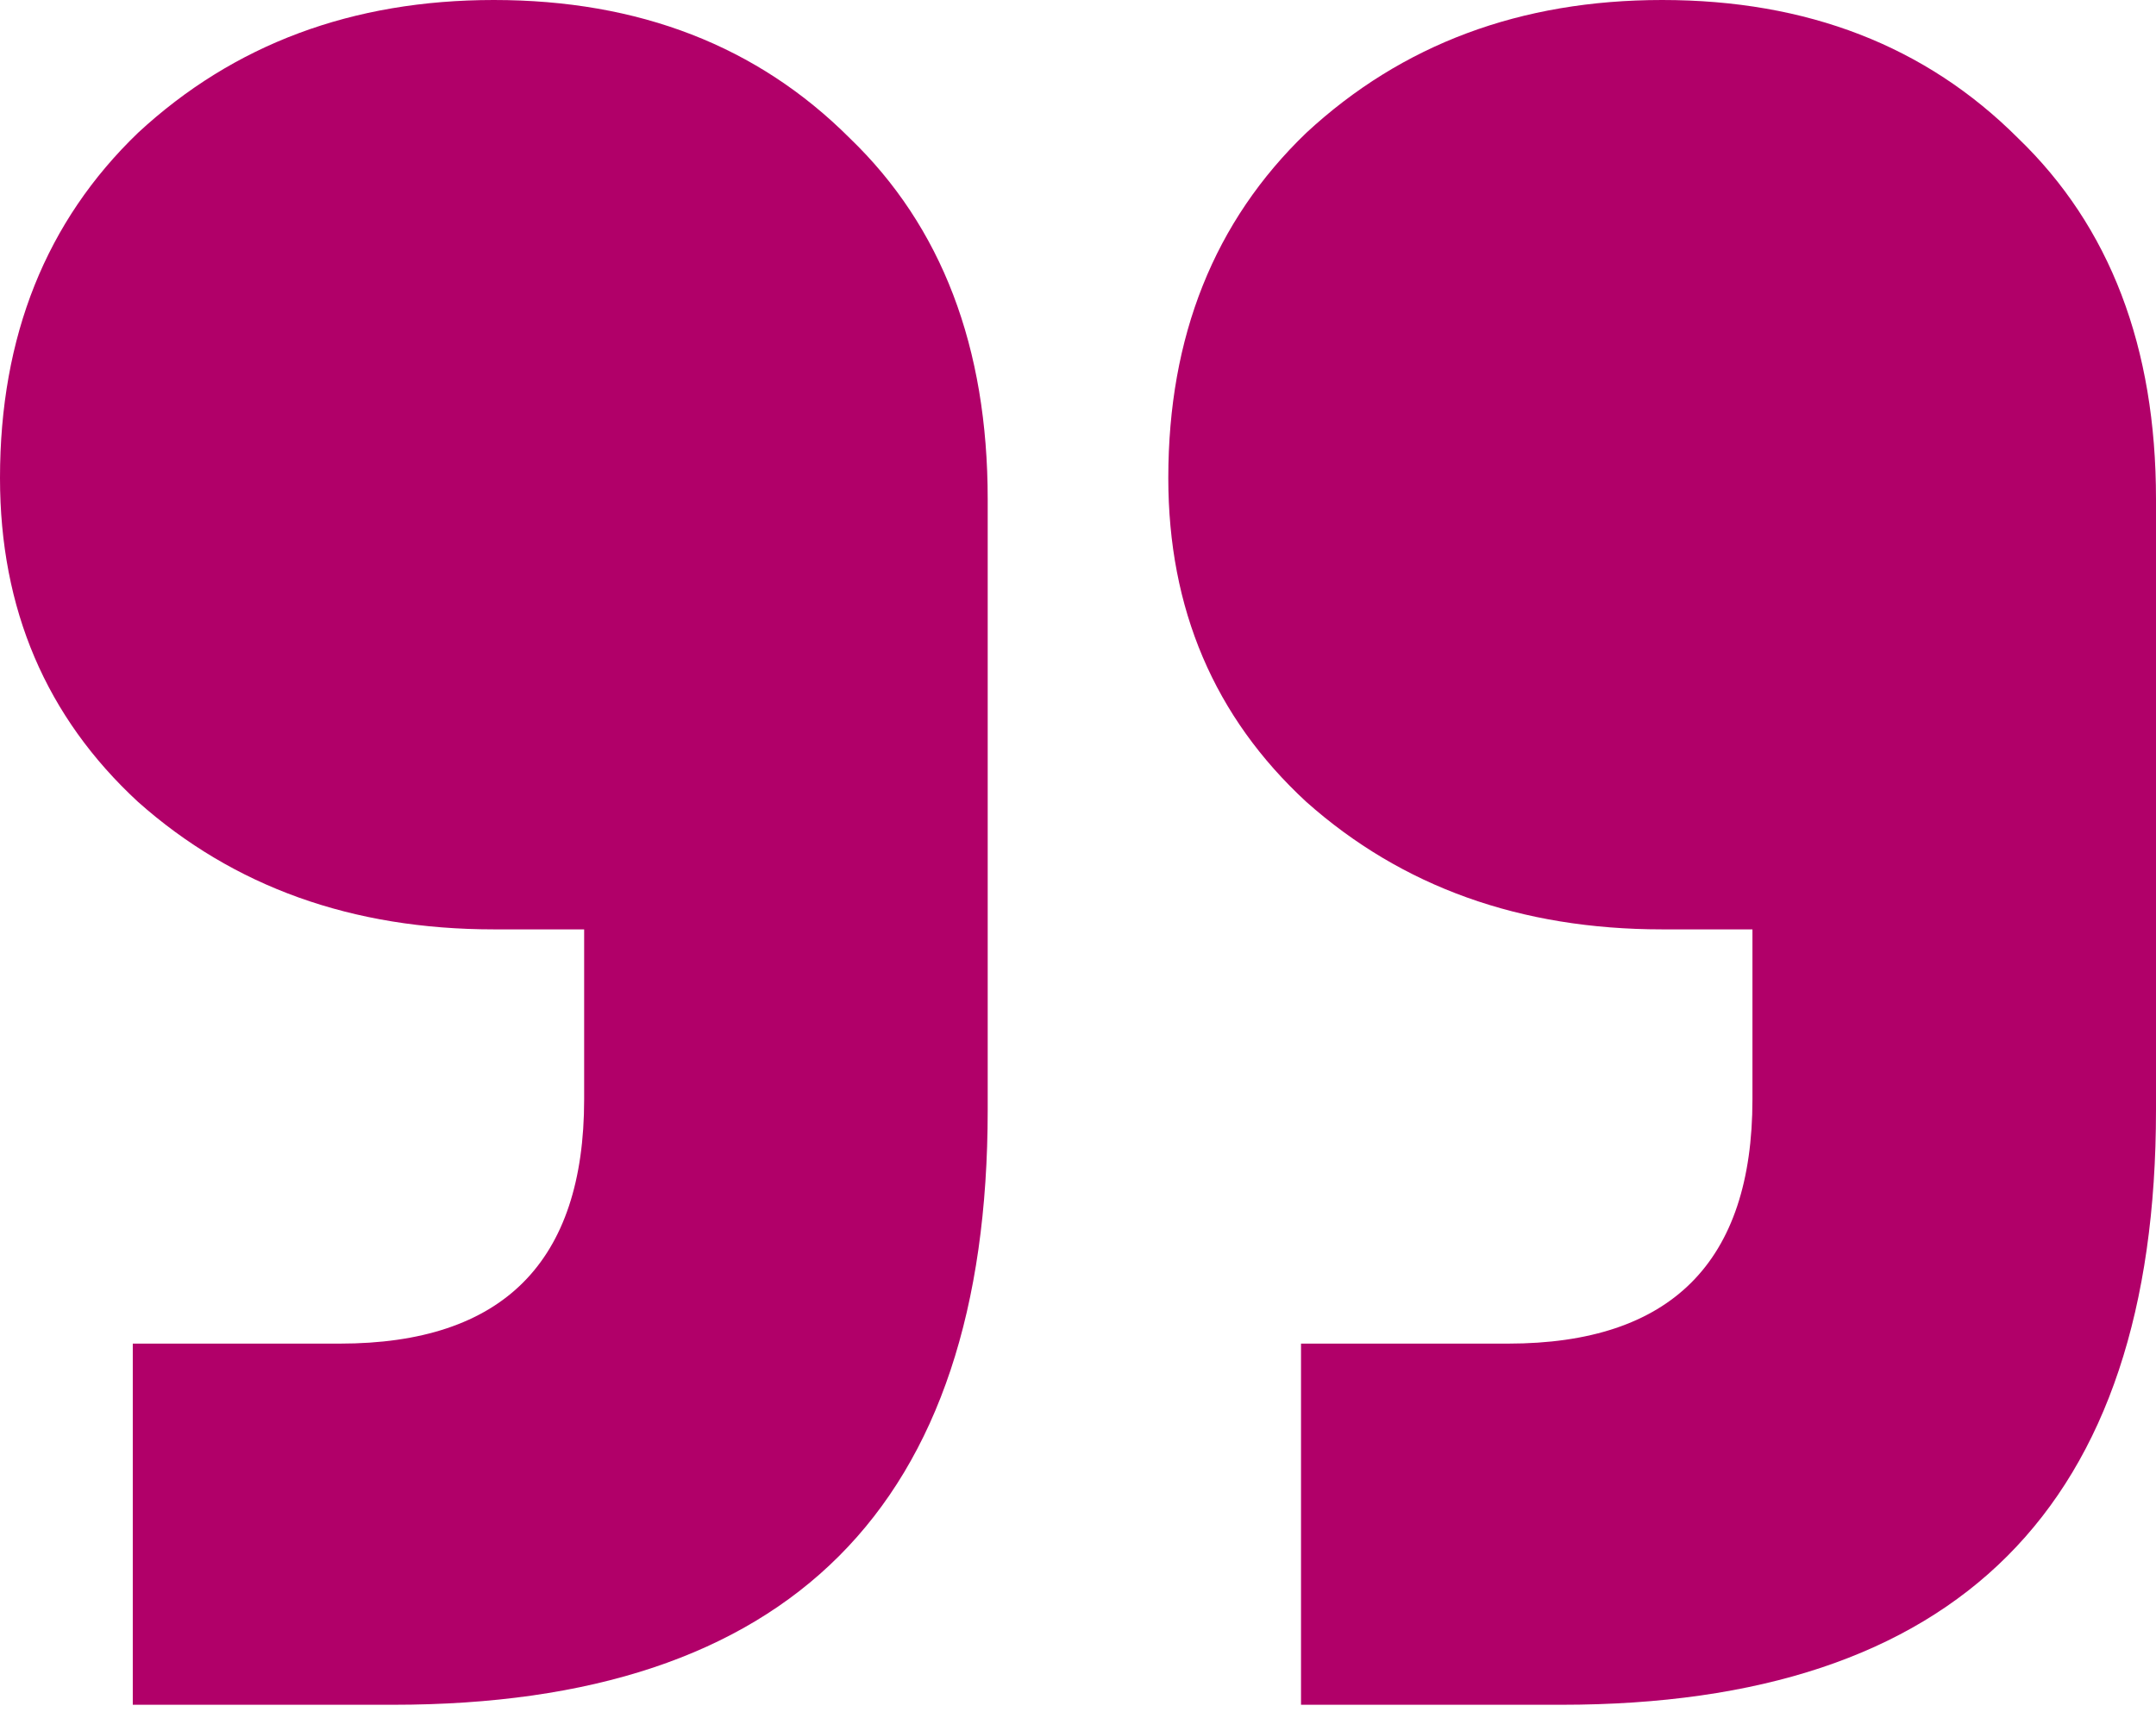
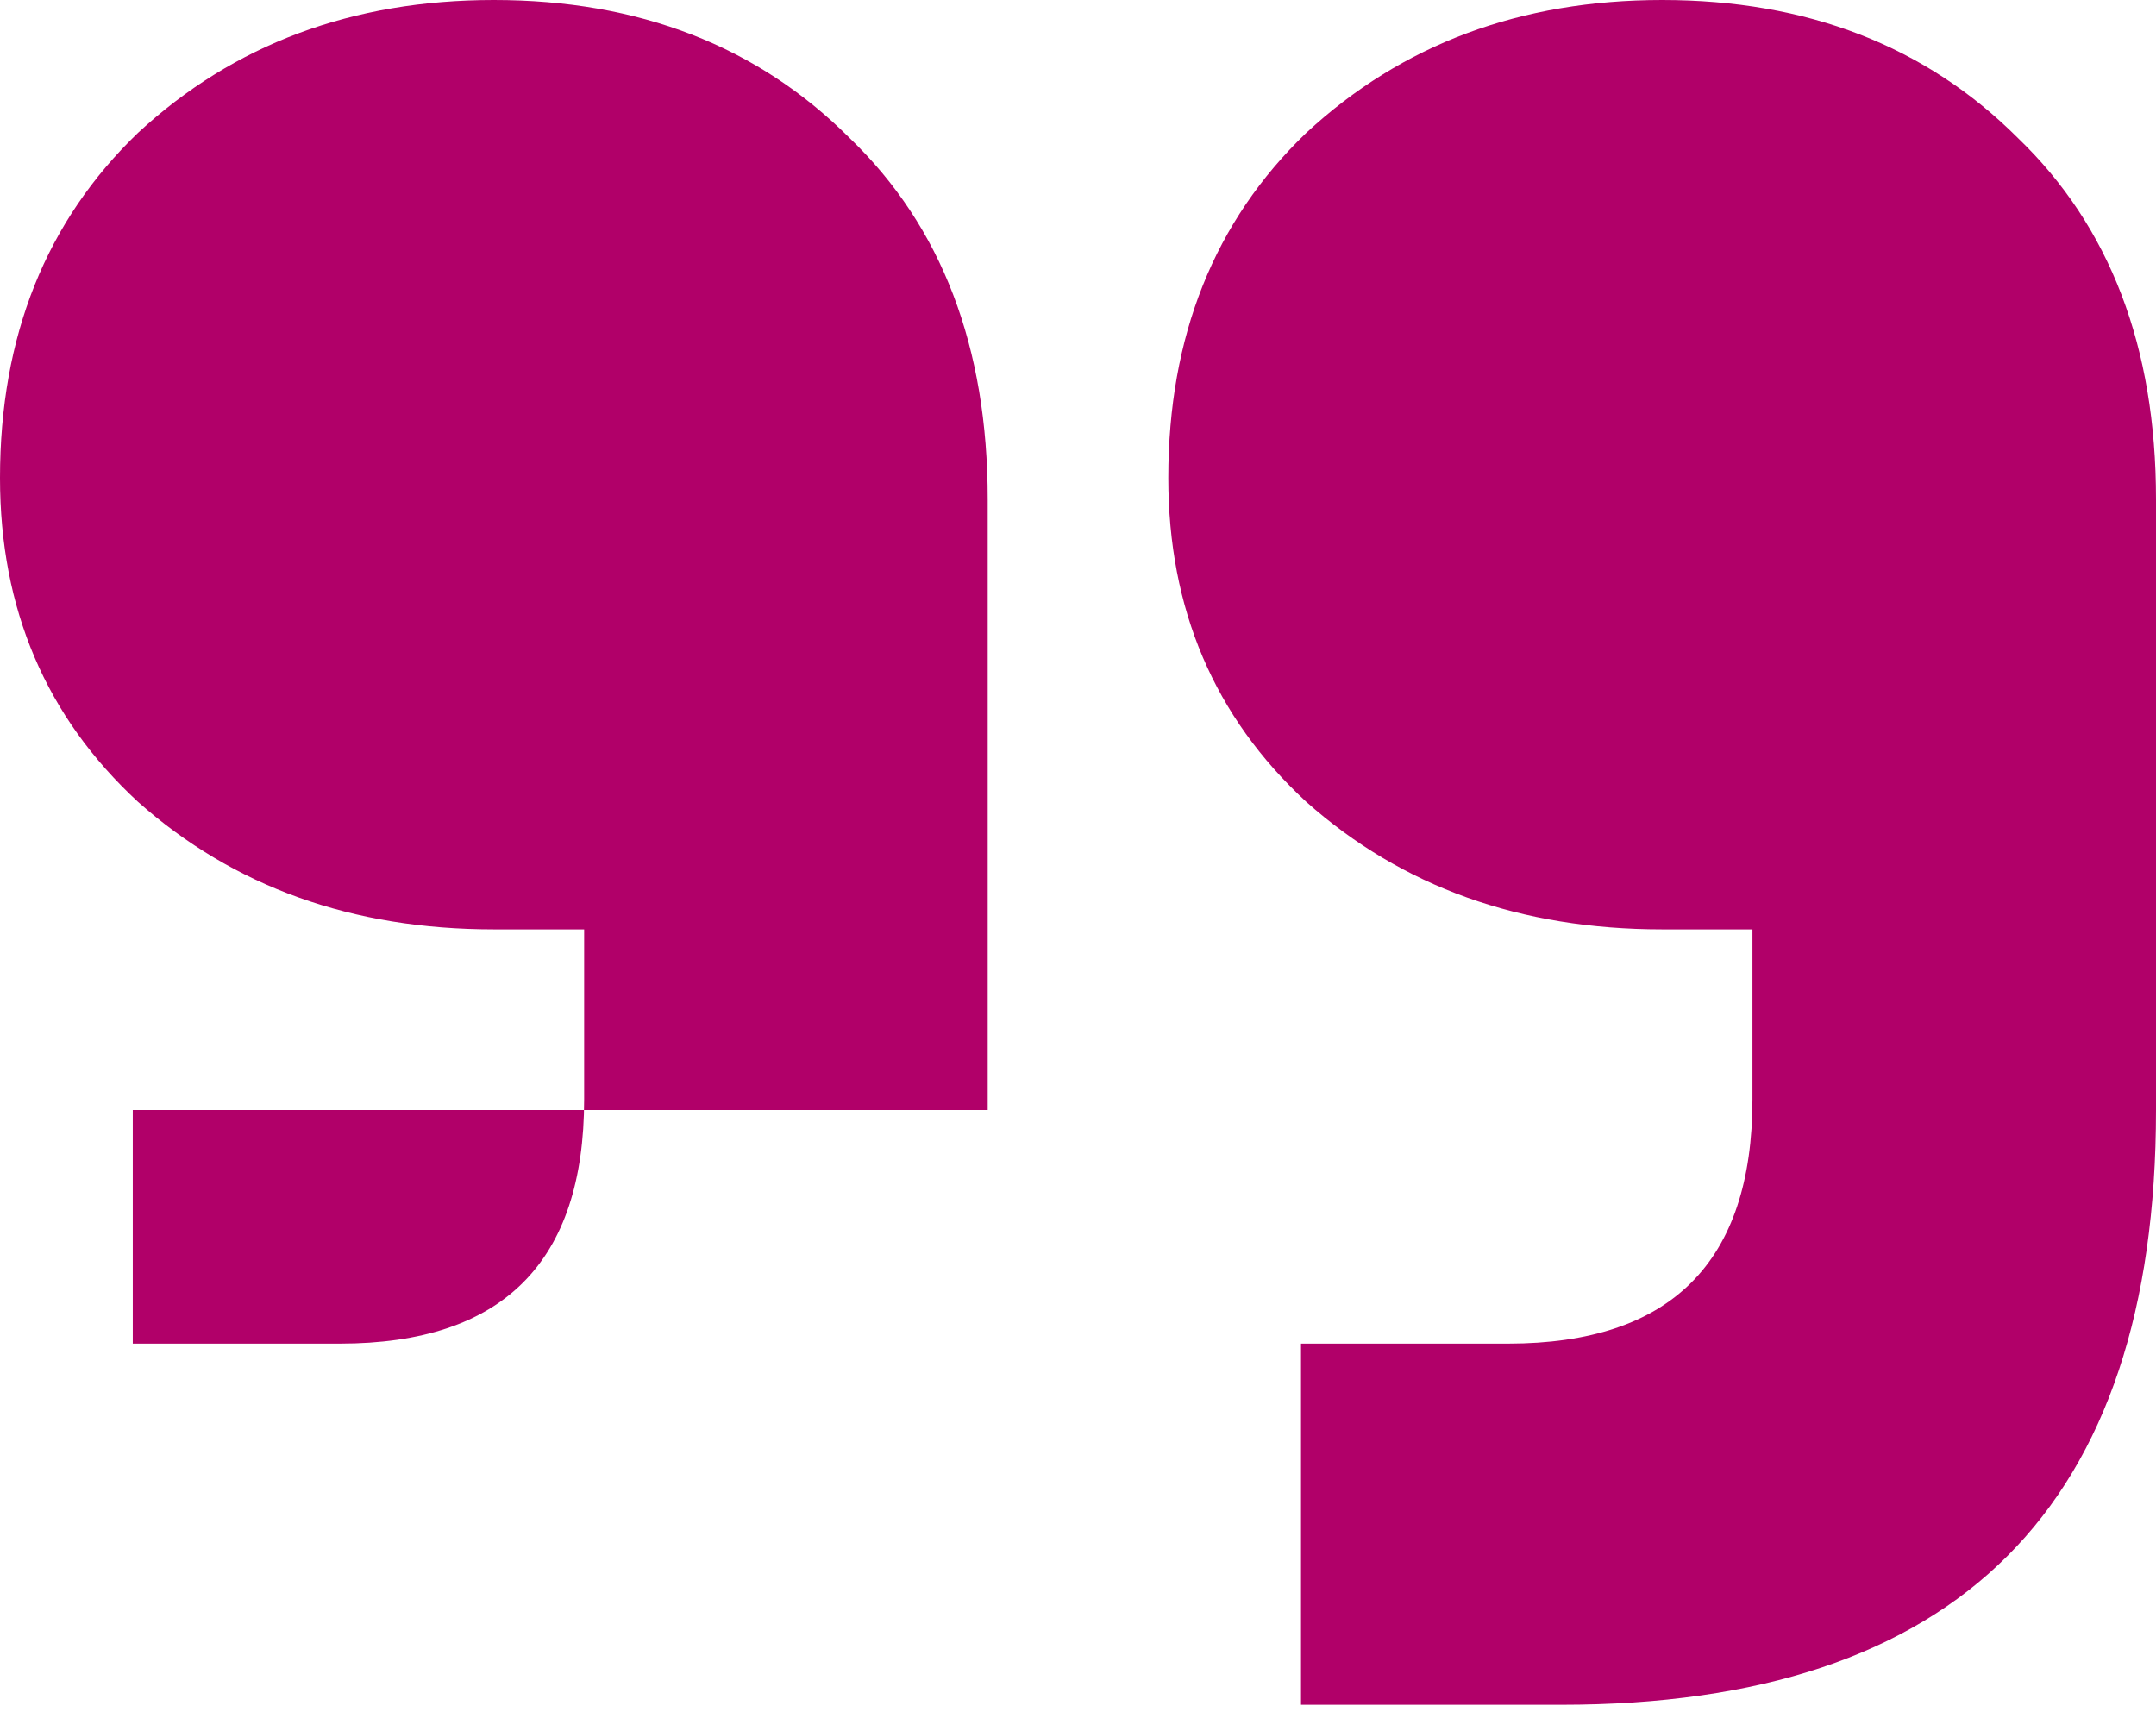
<svg xmlns="http://www.w3.org/2000/svg" width="34" height="27" viewBox="0 0 34 27" fill="none">
  <g id="ââ">
-     <path id="Vector" d="M2.094 26.882V21.187H5.36C7.928 21.187 9.212 19.903 9.212 17.335V14.655H7.788C5.555 14.655 3.685 13.985 2.177 12.645C0.726 11.305 0 9.603 0 7.537C0 5.304 0.726 3.489 2.177 2.094C3.685 0.698 5.555 0 7.788 0C10.077 0 11.947 0.726 13.399 2.177C14.851 3.573 15.576 5.471 15.576 7.872V17.503C15.576 23.755 12.45 26.882 6.197 26.882H2.094ZM20.517 26.882V21.187H23.783C26.351 21.187 27.636 19.903 27.636 17.335V14.655H26.212C23.979 14.655 22.108 13.985 20.601 12.645C19.149 11.305 18.424 9.603 18.424 7.537C18.424 5.304 19.149 3.489 20.601 2.094C22.108 0.698 23.979 0 26.212 0C28.501 0 30.371 0.726 31.823 2.177C33.274 3.573 34 5.471 34 7.872V17.503C34 23.755 30.874 26.882 24.621 26.882H20.517Z" fill="#B10069" />
+     <path id="Vector" d="M2.094 26.882V21.187H5.36C7.928 21.187 9.212 19.903 9.212 17.335V14.655H7.788C5.555 14.655 3.685 13.985 2.177 12.645C0.726 11.305 0 9.603 0 7.537C0 5.304 0.726 3.489 2.177 2.094C3.685 0.698 5.555 0 7.788 0C10.077 0 11.947 0.726 13.399 2.177C14.851 3.573 15.576 5.471 15.576 7.872V17.503H2.094ZM20.517 26.882V21.187H23.783C26.351 21.187 27.636 19.903 27.636 17.335V14.655H26.212C23.979 14.655 22.108 13.985 20.601 12.645C19.149 11.305 18.424 9.603 18.424 7.537C18.424 5.304 19.149 3.489 20.601 2.094C22.108 0.698 23.979 0 26.212 0C28.501 0 30.371 0.726 31.823 2.177C33.274 3.573 34 5.471 34 7.872V17.503C34 23.755 30.874 26.882 24.621 26.882H20.517Z" fill="#B10069" />
  </g>
</svg>